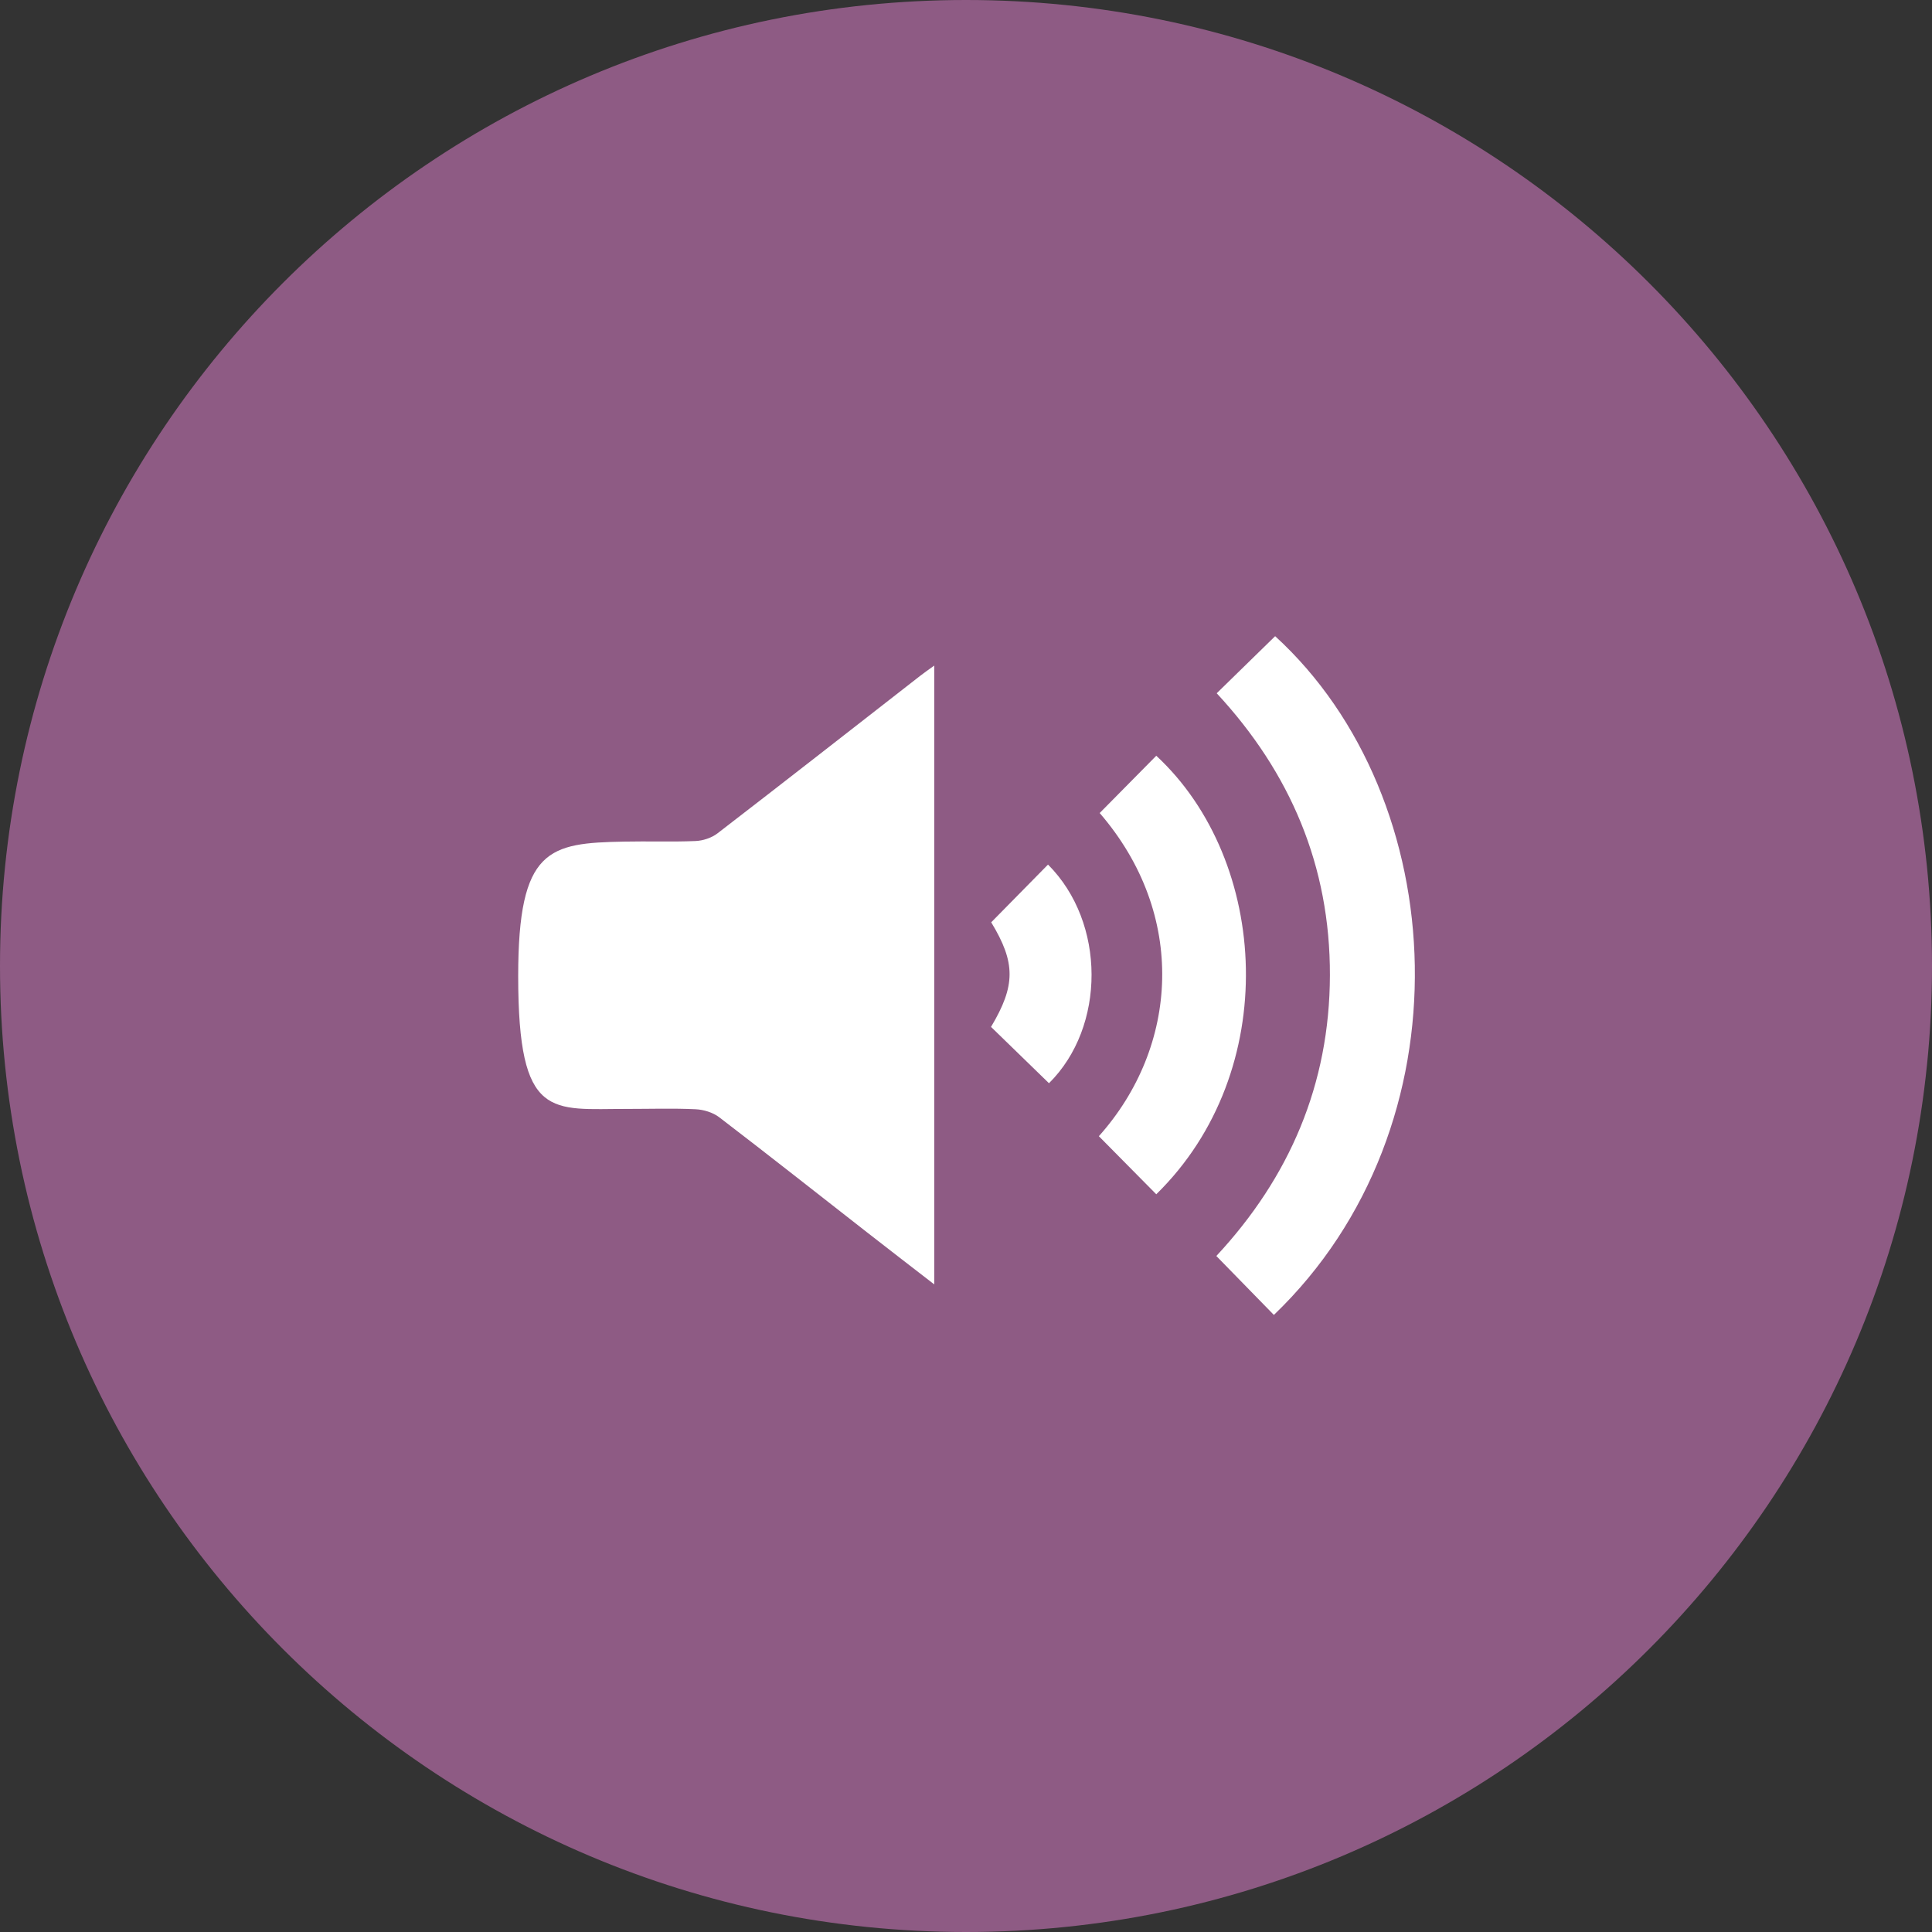
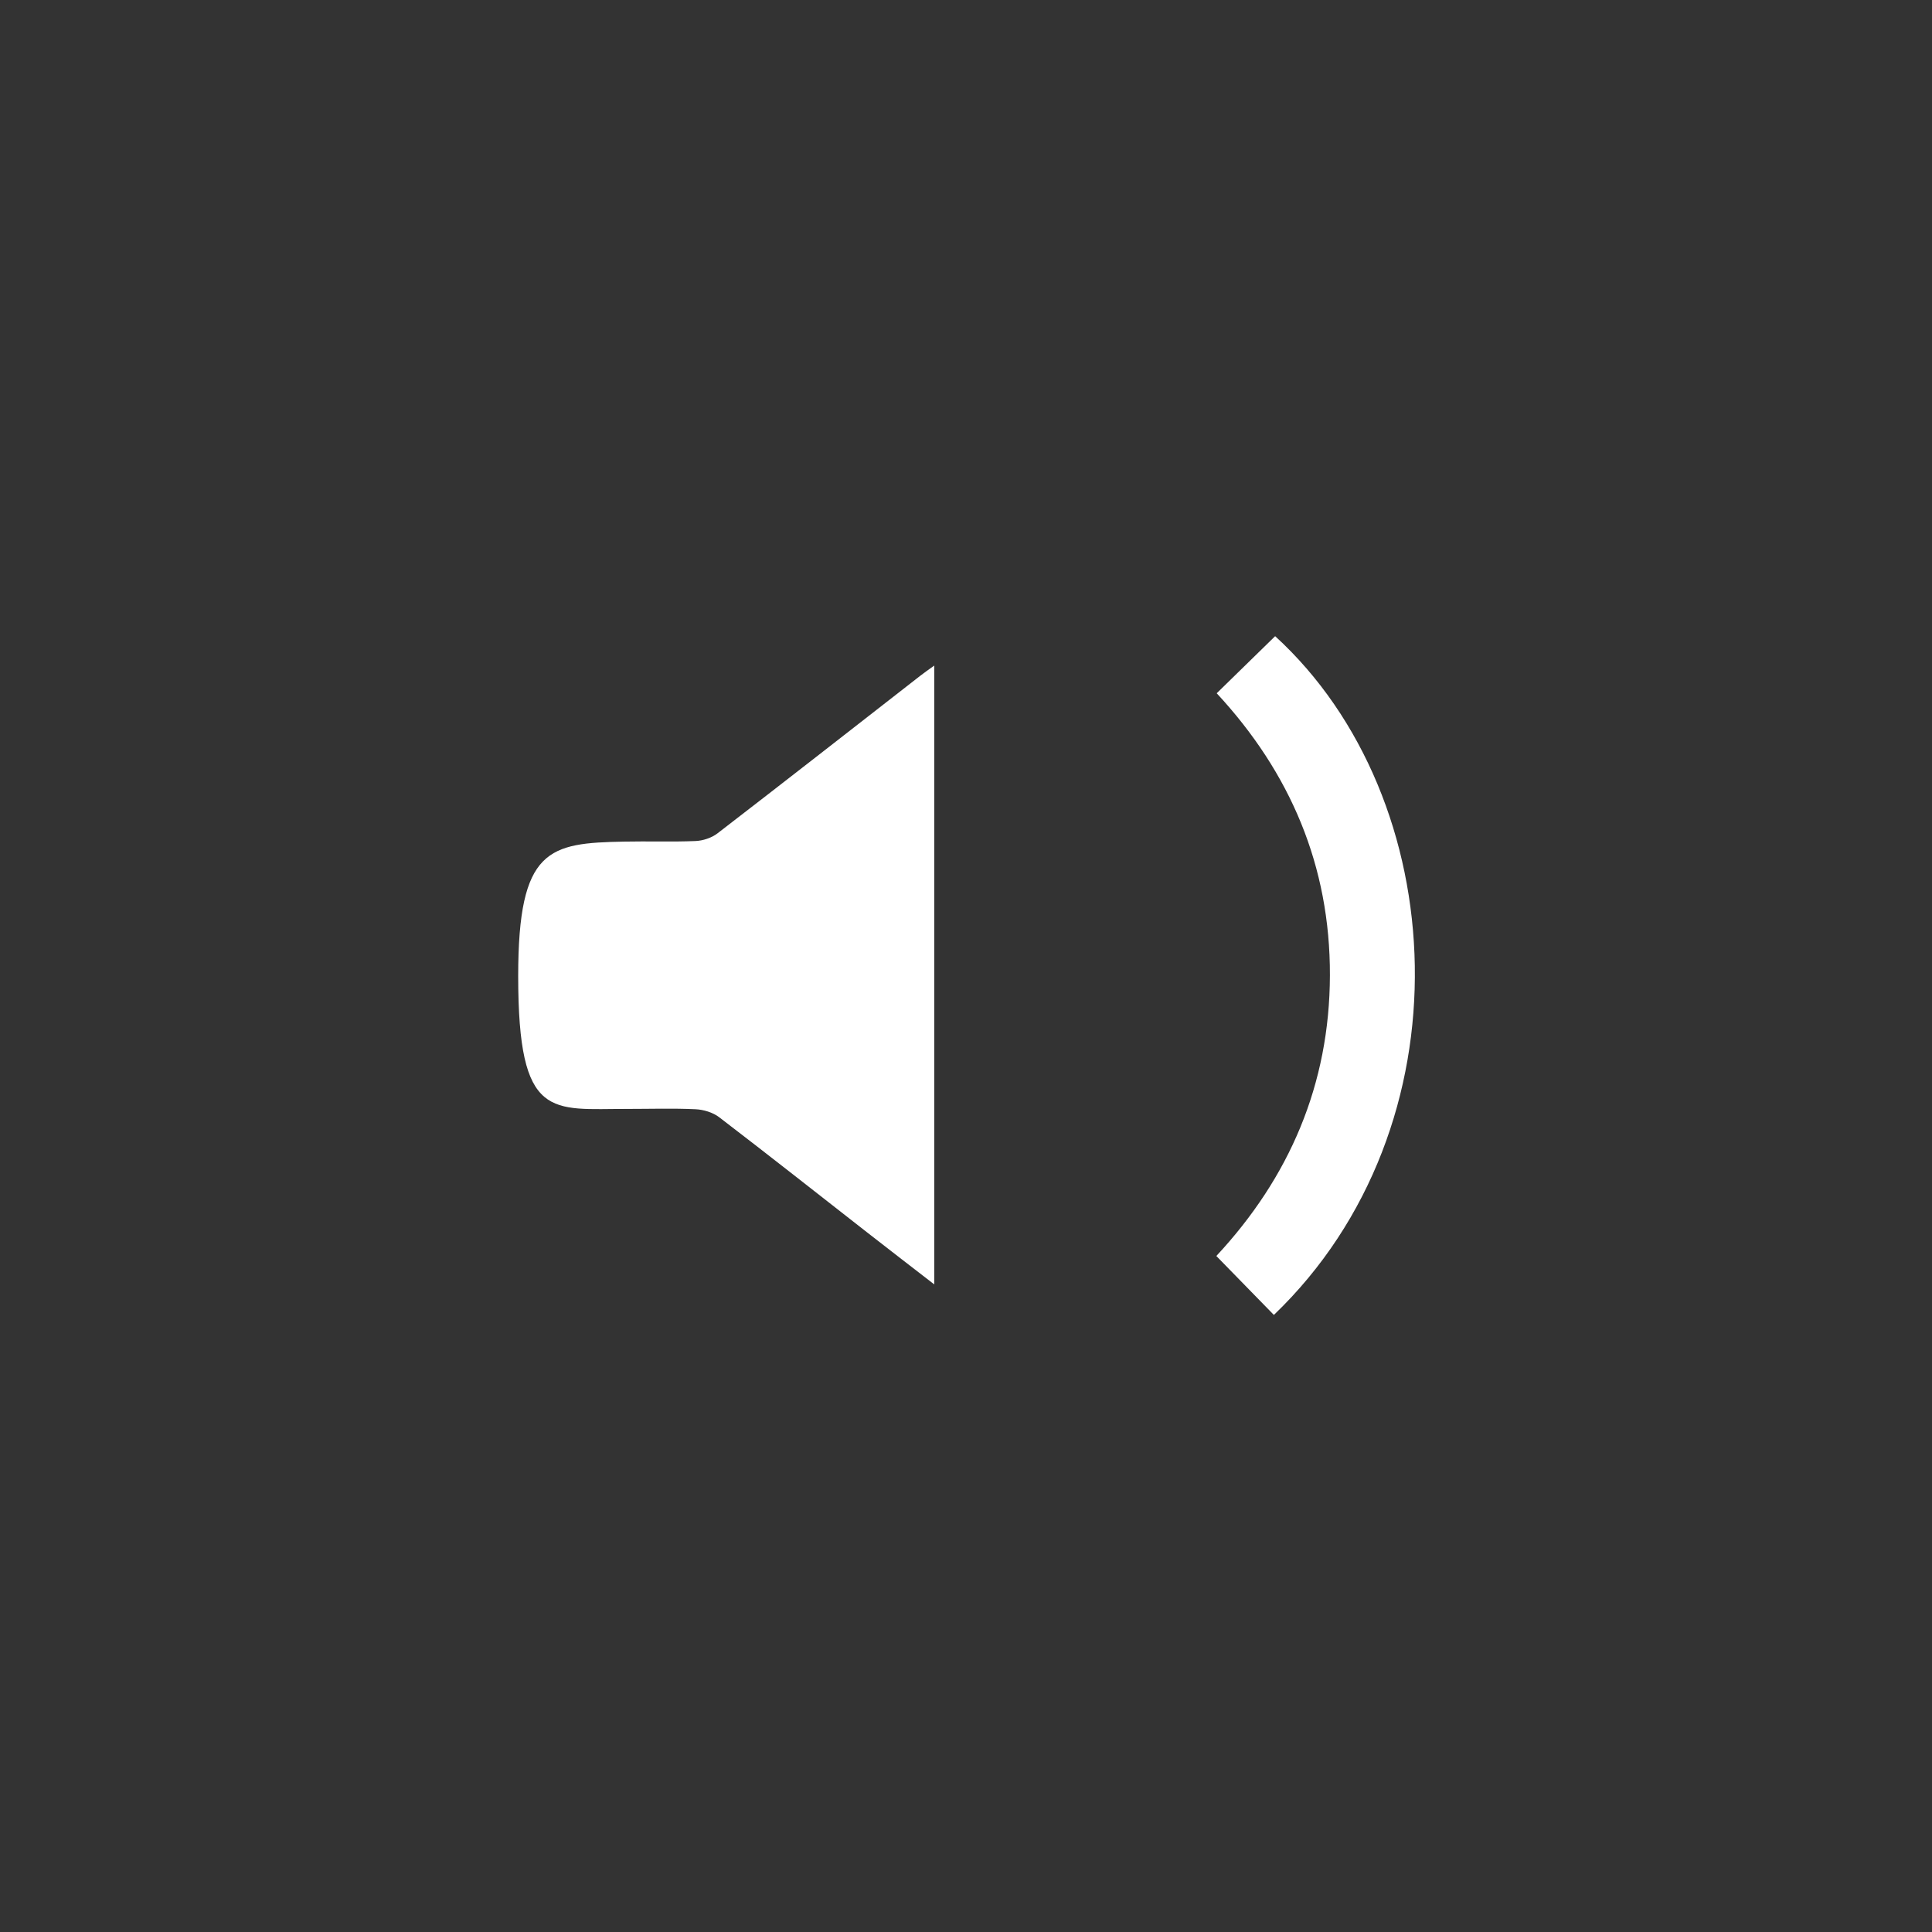
<svg xmlns="http://www.w3.org/2000/svg" id="Layer_1" x="0px" y="0px" width="392.068px" height="392.068px" viewBox="0 0 392.068 392.068" xml:space="preserve">
  <rect x="0" y="0" width="392.068" height="392.068" fill="#333333" stroke="none" />
  <g>
-     <path fill="#8E5B84" d="M392.068,196.034c0,108.268-87.767,196.034-196.034,196.034S0,304.301,0,196.034 C0,87.766,87.767,0,196.034,0S392.068,87.766,392.068,196.034" />
    <path fill-rule="evenodd" clip-rule="evenodd" fill="#FFFFFF" d="M189.589,135.068v125.579c-4.849-3.752-9.272-7.149-13.671-10.589 c-9.976-7.789-19.912-15.638-29.963-23.328c-1.281-0.98-3.162-1.551-4.801-1.628c-4.593-0.216-9.207-0.062-13.807-0.065 c-15.426-0.036-22.188,2.502-22.188-26.968c0-25.969,6.262-26.985,21.521-27.279c4.811-0.104,9.629,0.087,14.438-0.117 c1.528-0.057,3.289-0.638,4.49-1.561c13.765-10.592,27.439-21.3,41.14-31.972C187.538,136.522,188.371,135.951,189.589,135.068" />
    <path fill-rule="evenodd" clip-rule="evenodd" fill="#FFFFFF" d="M258.514,266.845c-3.828-3.924-7.657-7.852-11.678-11.961 c14.828-15.924,22.994-34.829,23.048-56.966c0.057-22.169-8.028-41.126-22.972-57.232c3.998-3.903,7.918-7.734,11.859-11.584 C294.783,162.023,298.418,228.544,258.514,266.845" />
-     <path fill-rule="evenodd" clip-rule="evenodd" fill="#FFFFFF" d="M222.996,230.572c16.213-18.139,17.99-44.942,0.167-65.581 c3.833-3.884,7.66-7.754,11.483-11.624c23.018,21.337,25.473,64.061,0,88.99C230.83,238.493,227.012,234.625,222.996,230.572" />
-     <path fill-rule="evenodd" clip-rule="evenodd" fill="#FFFFFF" d="M201.149,187.168c3.909-3.969,7.719-7.838,11.528-11.717 c11.769,11.762,11.732,32.938,0.197,44.373c-3.877-3.764-7.75-7.532-11.762-11.431C206.114,200.01,206.136,195.38,201.149,187.168" />
  </g>
</svg>